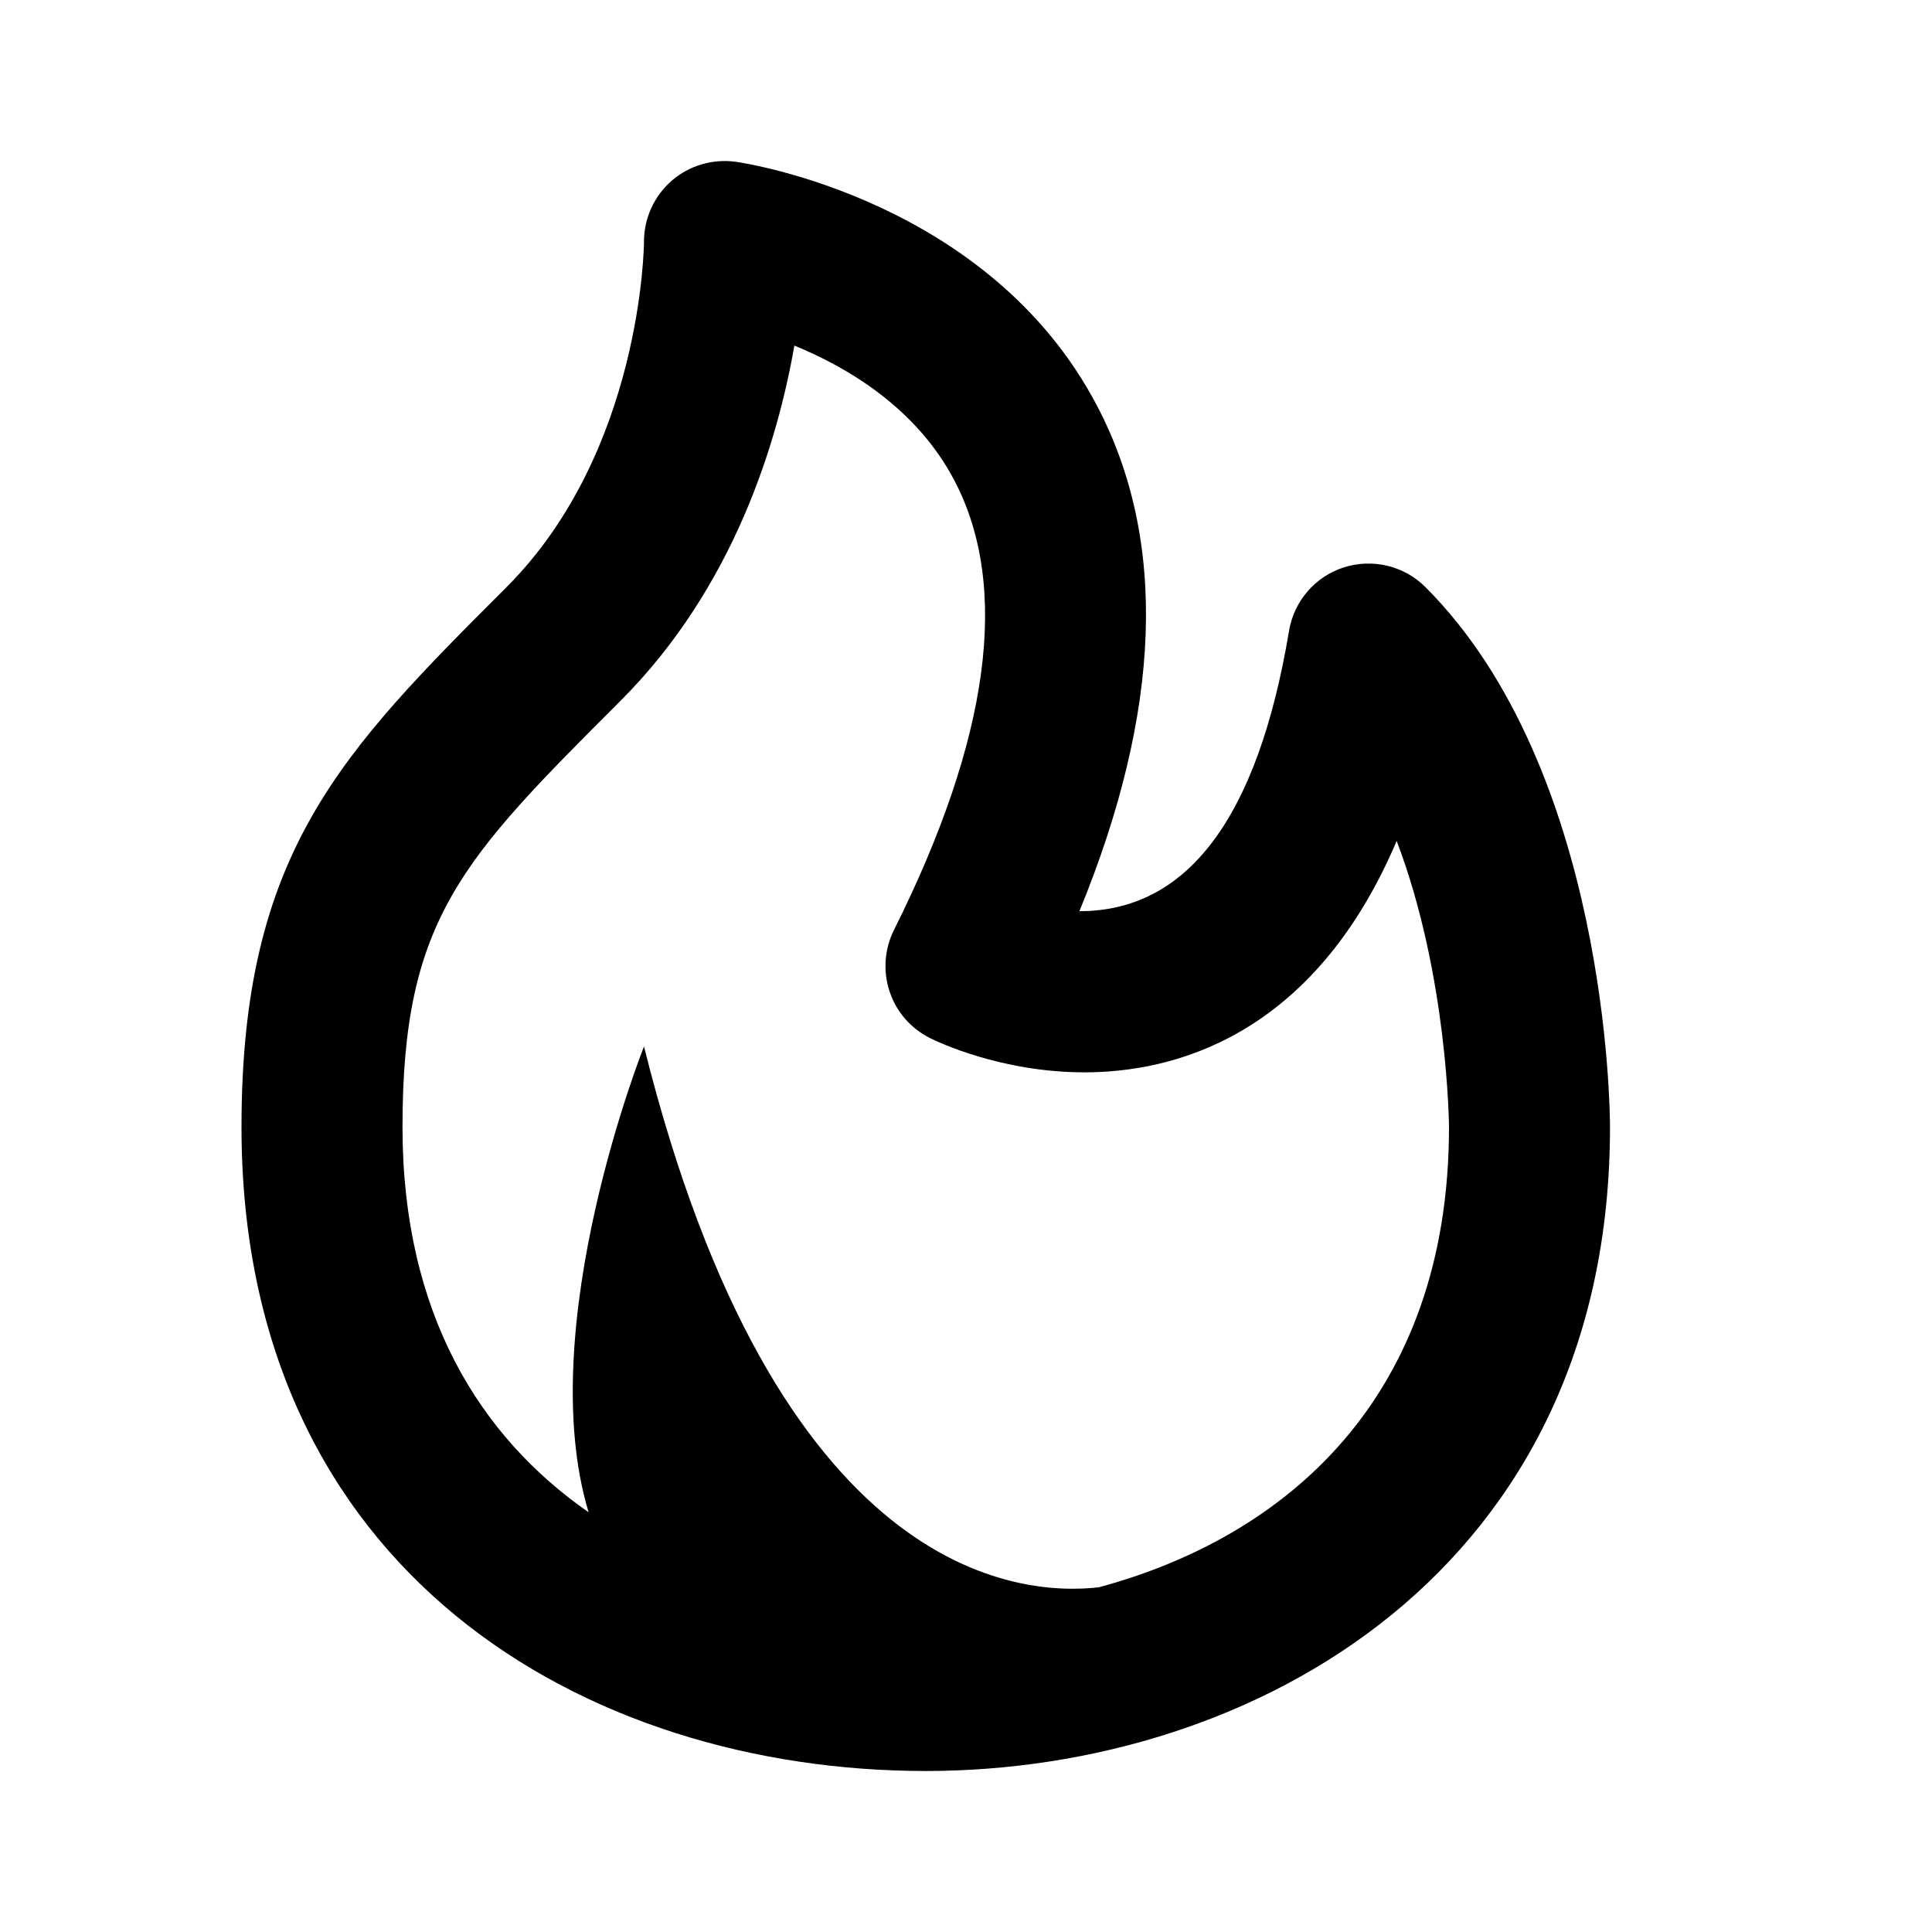
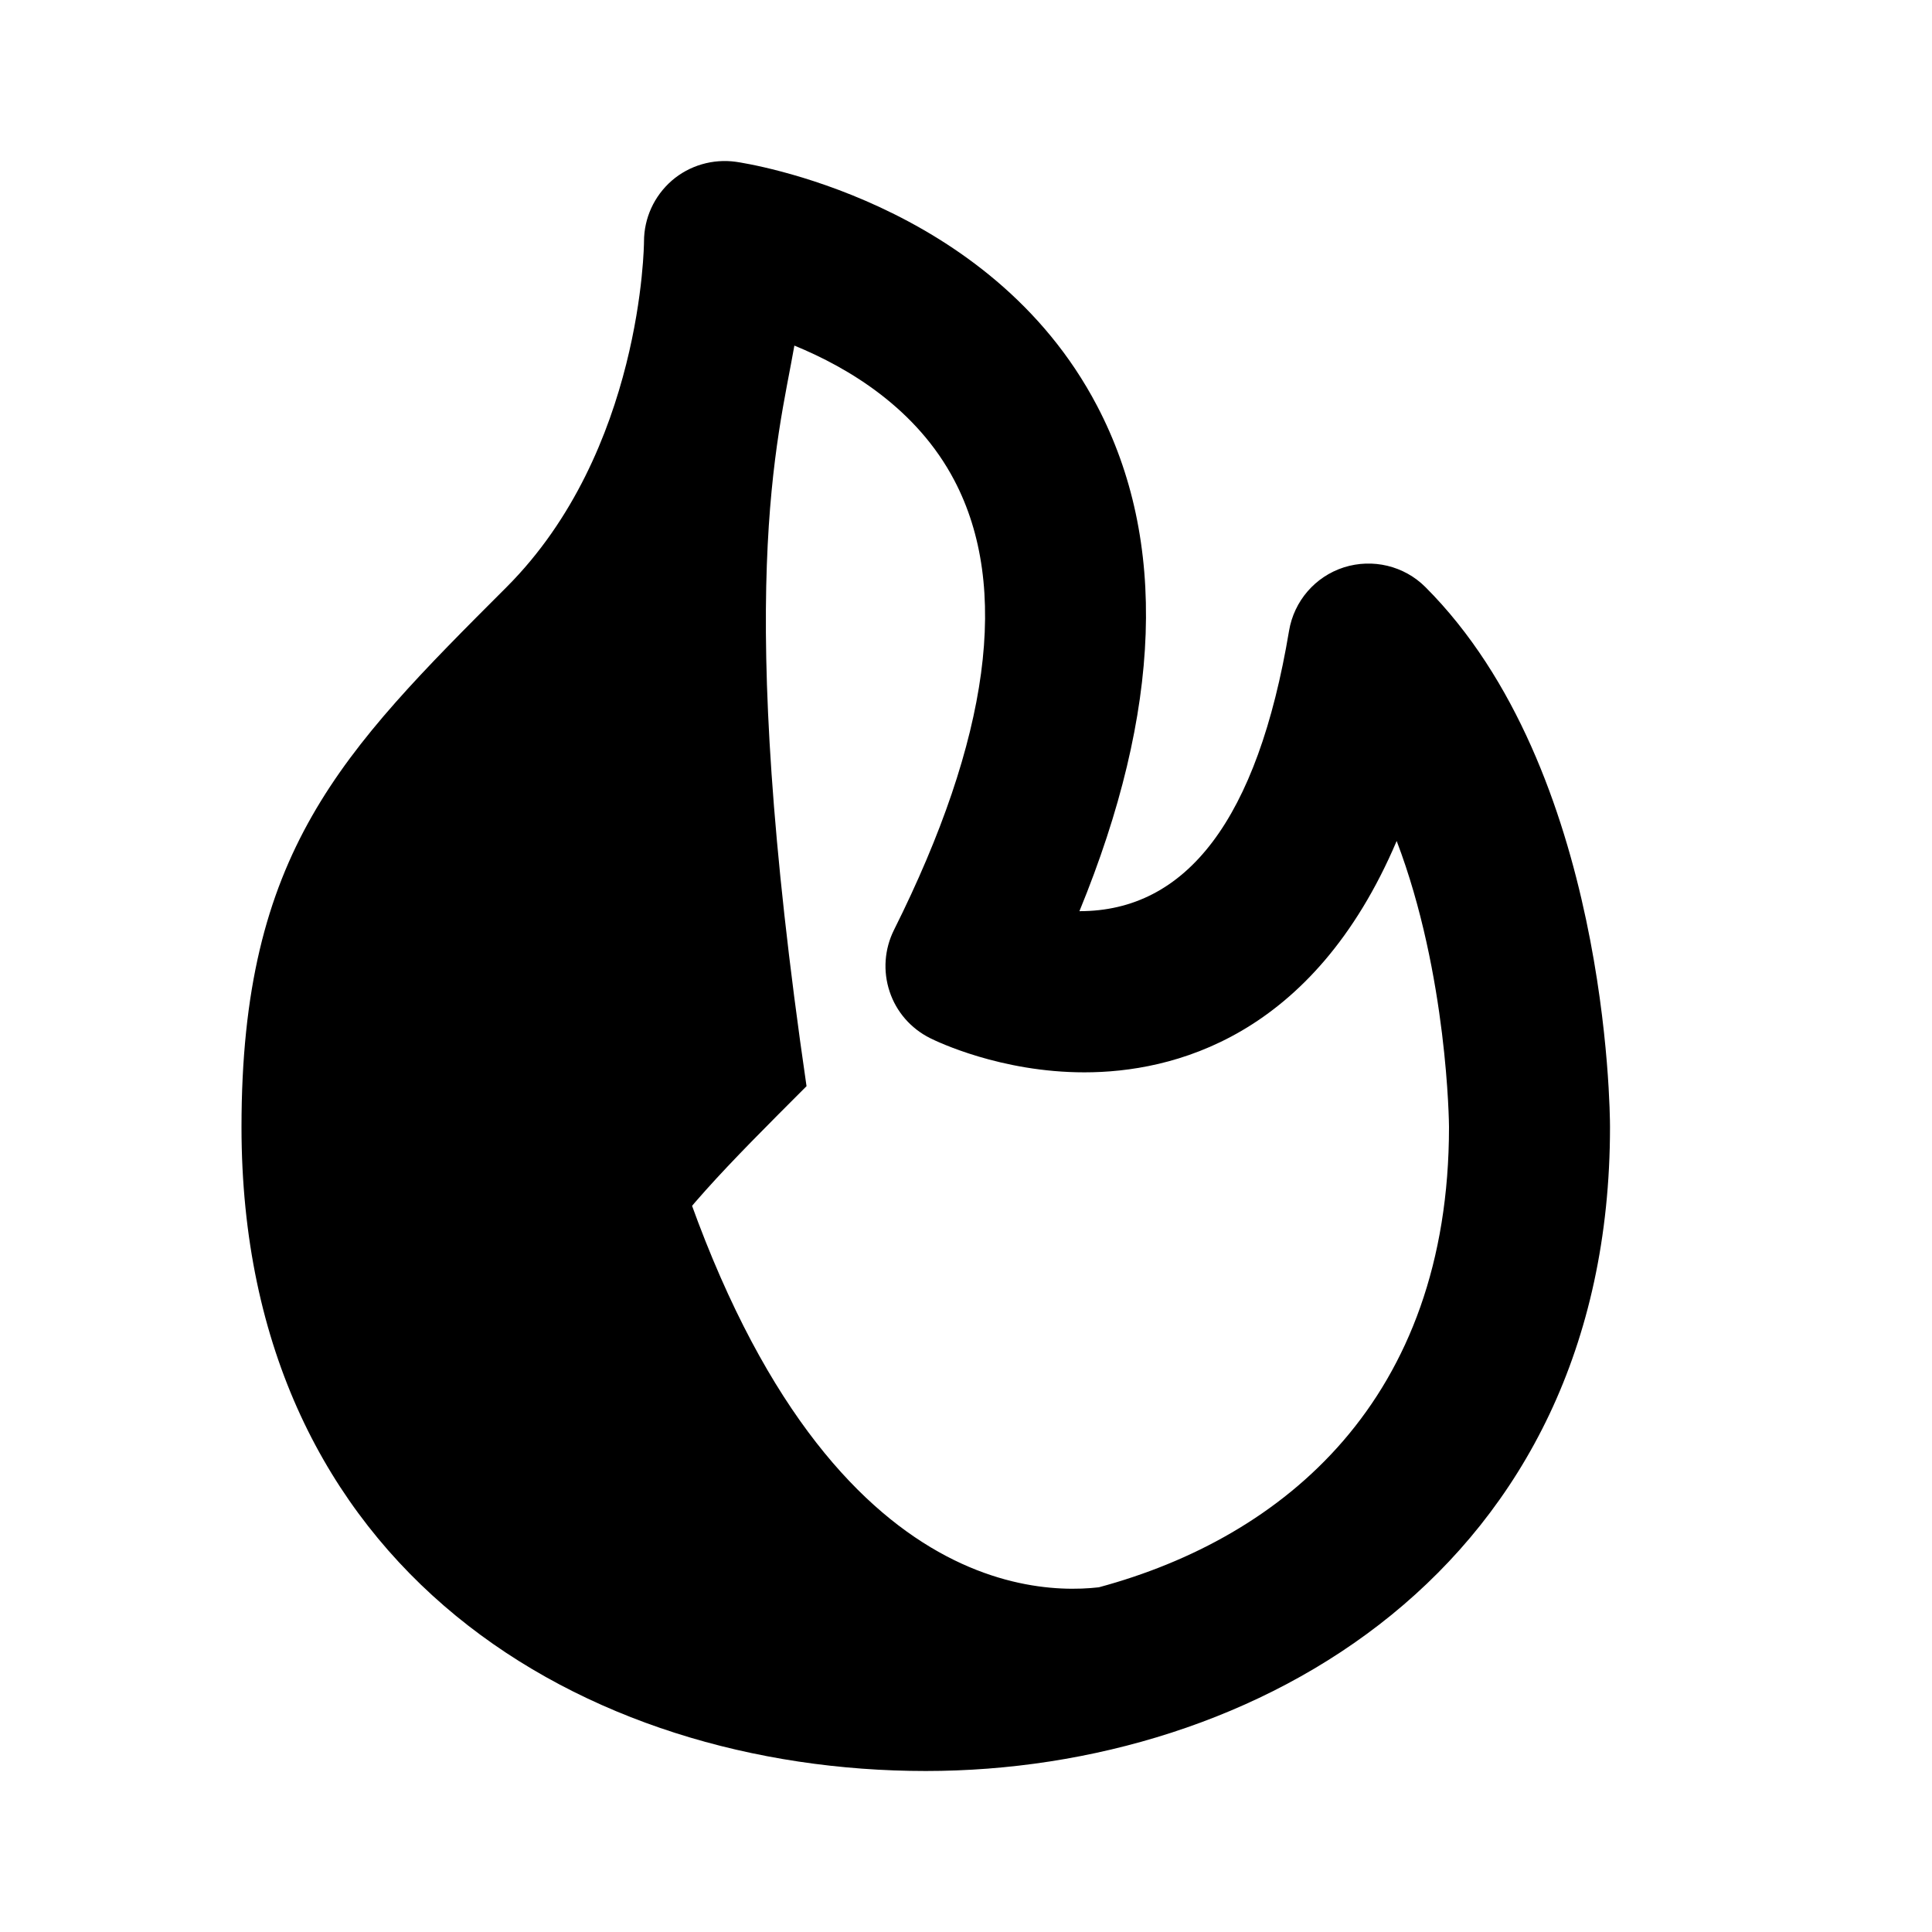
<svg xmlns="http://www.w3.org/2000/svg" width="24" height="24" viewBox="0 0 24 24">
-   <path d="M17.707,7.293c-0.265-0.265-0.656-0.358-1.013-0.245c-0.356,0.114-0.619,0.418-0.681,0.788 c-0.392,2.348-1.275,3.484-2.604,3.483c1.023-2.493,1.098-4.602,0.219-6.278C12.29,2.487,9.27,2.028,9.142,2.01 C8.856,1.97,8.563,2.055,8.345,2.244C8.126,2.435,8,2.71,8,3c0,0.025-0.02,2.605-1.707,4.293C4.239,9.347,3,10.586,3,14 c0,5.526,4.27,8,8.5,8c4.094,0,8.5-2.504,8.5-8C20,13.819,19.974,9.56,17.707,7.293z M13.65,19.718C12.637,19.834,9.641,19.581,8,13 c0,0-1.387,3.475-0.688,5.786C5.965,17.85,5,16.32,5,14c0-2.586,0.737-3.323,2.707-5.293C9.115,7.3,9.658,5.493,9.868,4.293 c0.675,0.276,1.521,0.784,1.988,1.676c0.693,1.322,0.44,3.201-0.751,5.584c-0.118,0.237-0.138,0.512-0.054,0.764 c0.083,0.252,0.264,0.459,0.501,0.578c0.087,0.044,0.881,0.426,1.919,0.426c1.089,0,2.837-0.426,3.879-2.874 C17.985,12.113,18,13.975,18,14C18,17.385,15.953,19.097,13.65,19.718z" />
+   <path d="M17.707,7.293c-0.265-0.265-0.656-0.358-1.013-0.245c-0.356,0.114-0.619,0.418-0.681,0.788 c-0.392,2.348-1.275,3.484-2.604,3.483c1.023-2.493,1.098-4.602,0.219-6.278C12.29,2.487,9.27,2.028,9.142,2.01 C8.856,1.97,8.563,2.055,8.345,2.244C8.126,2.435,8,2.71,8,3c0,0.025-0.02,2.605-1.707,4.293C4.239,9.347,3,10.586,3,14 c0,5.526,4.27,8,8.5,8c4.094,0,8.5-2.504,8.5-8C20,13.819,19.974,9.56,17.707,7.293z M13.65,19.718C12.637,19.834,9.641,19.581,8,13 c0,0-1.387,3.475-0.688,5.786c0-2.586,0.737-3.323,2.707-5.293C9.115,7.3,9.658,5.493,9.868,4.293 c0.675,0.276,1.521,0.784,1.988,1.676c0.693,1.322,0.44,3.201-0.751,5.584c-0.118,0.237-0.138,0.512-0.054,0.764 c0.083,0.252,0.264,0.459,0.501,0.578c0.087,0.044,0.881,0.426,1.919,0.426c1.089,0,2.837-0.426,3.879-2.874 C17.985,12.113,18,13.975,18,14C18,17.385,15.953,19.097,13.65,19.718z" />
</svg>